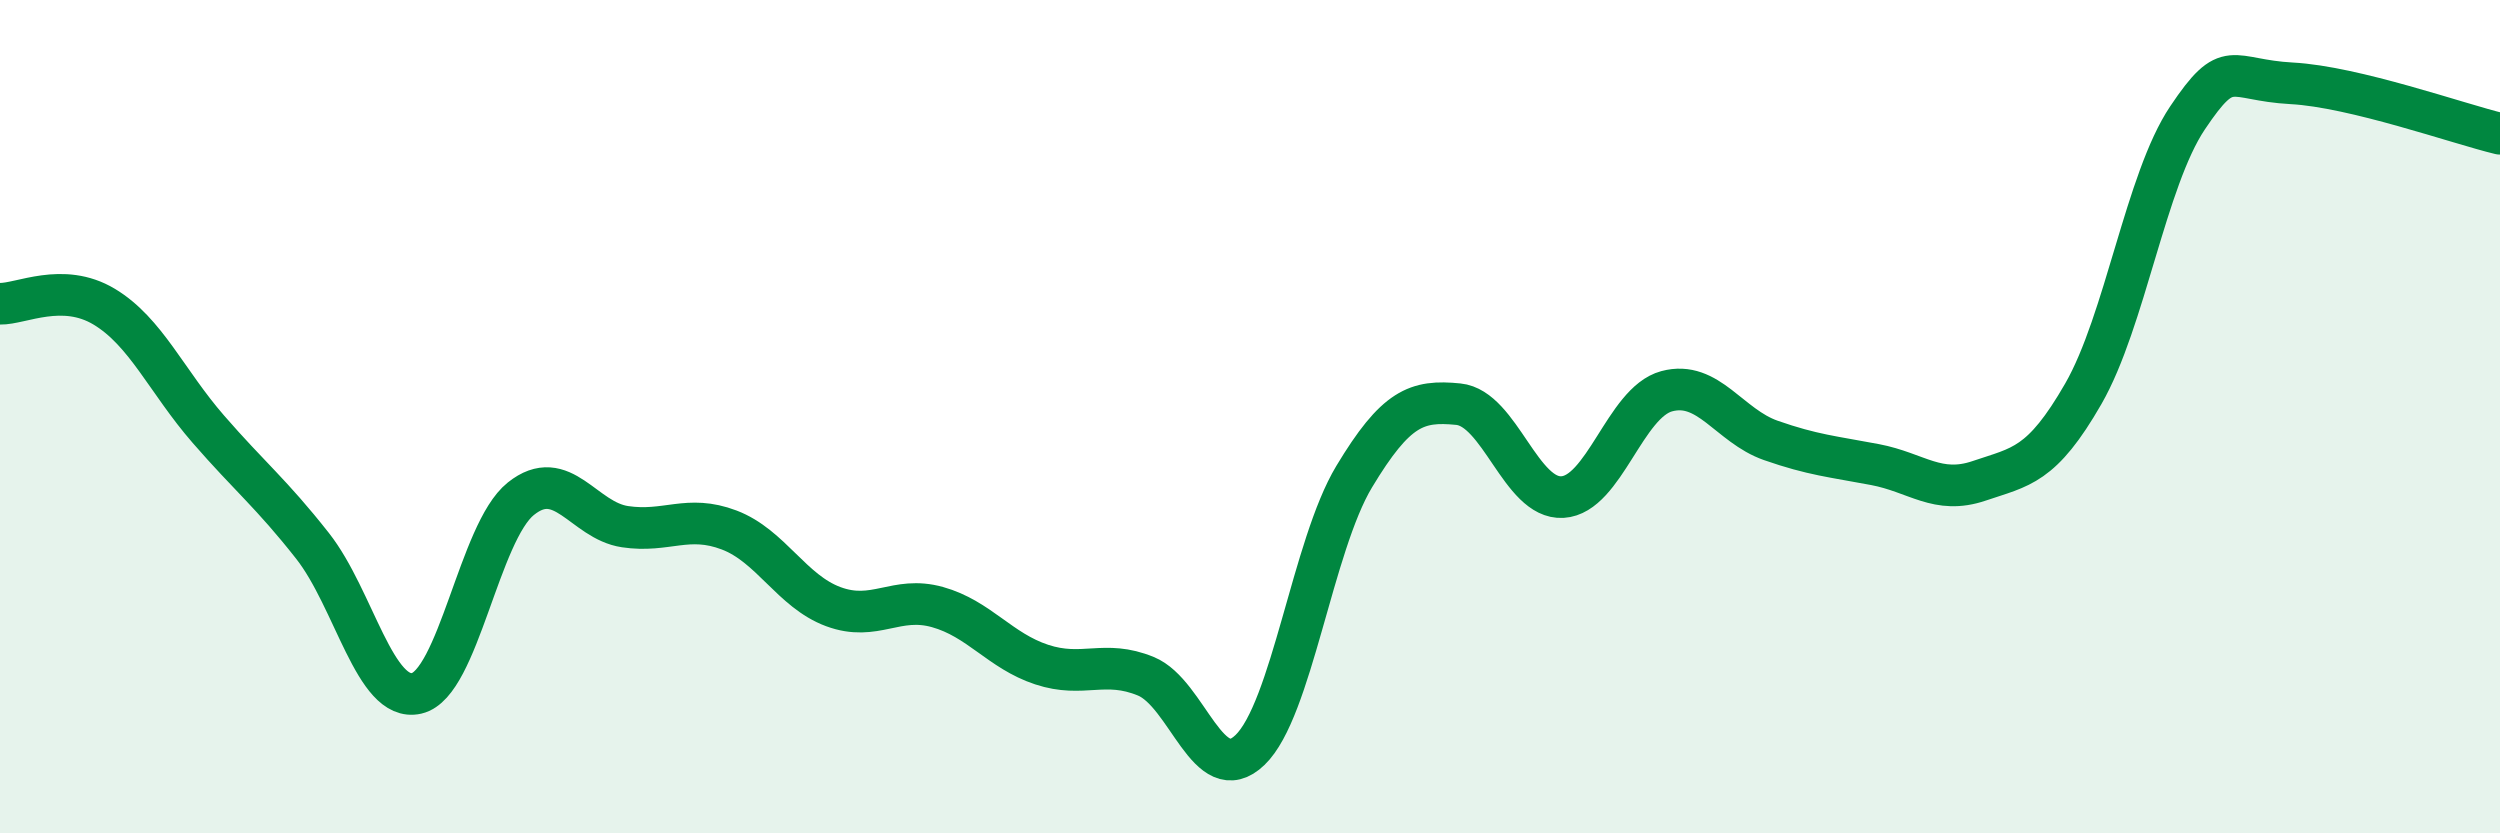
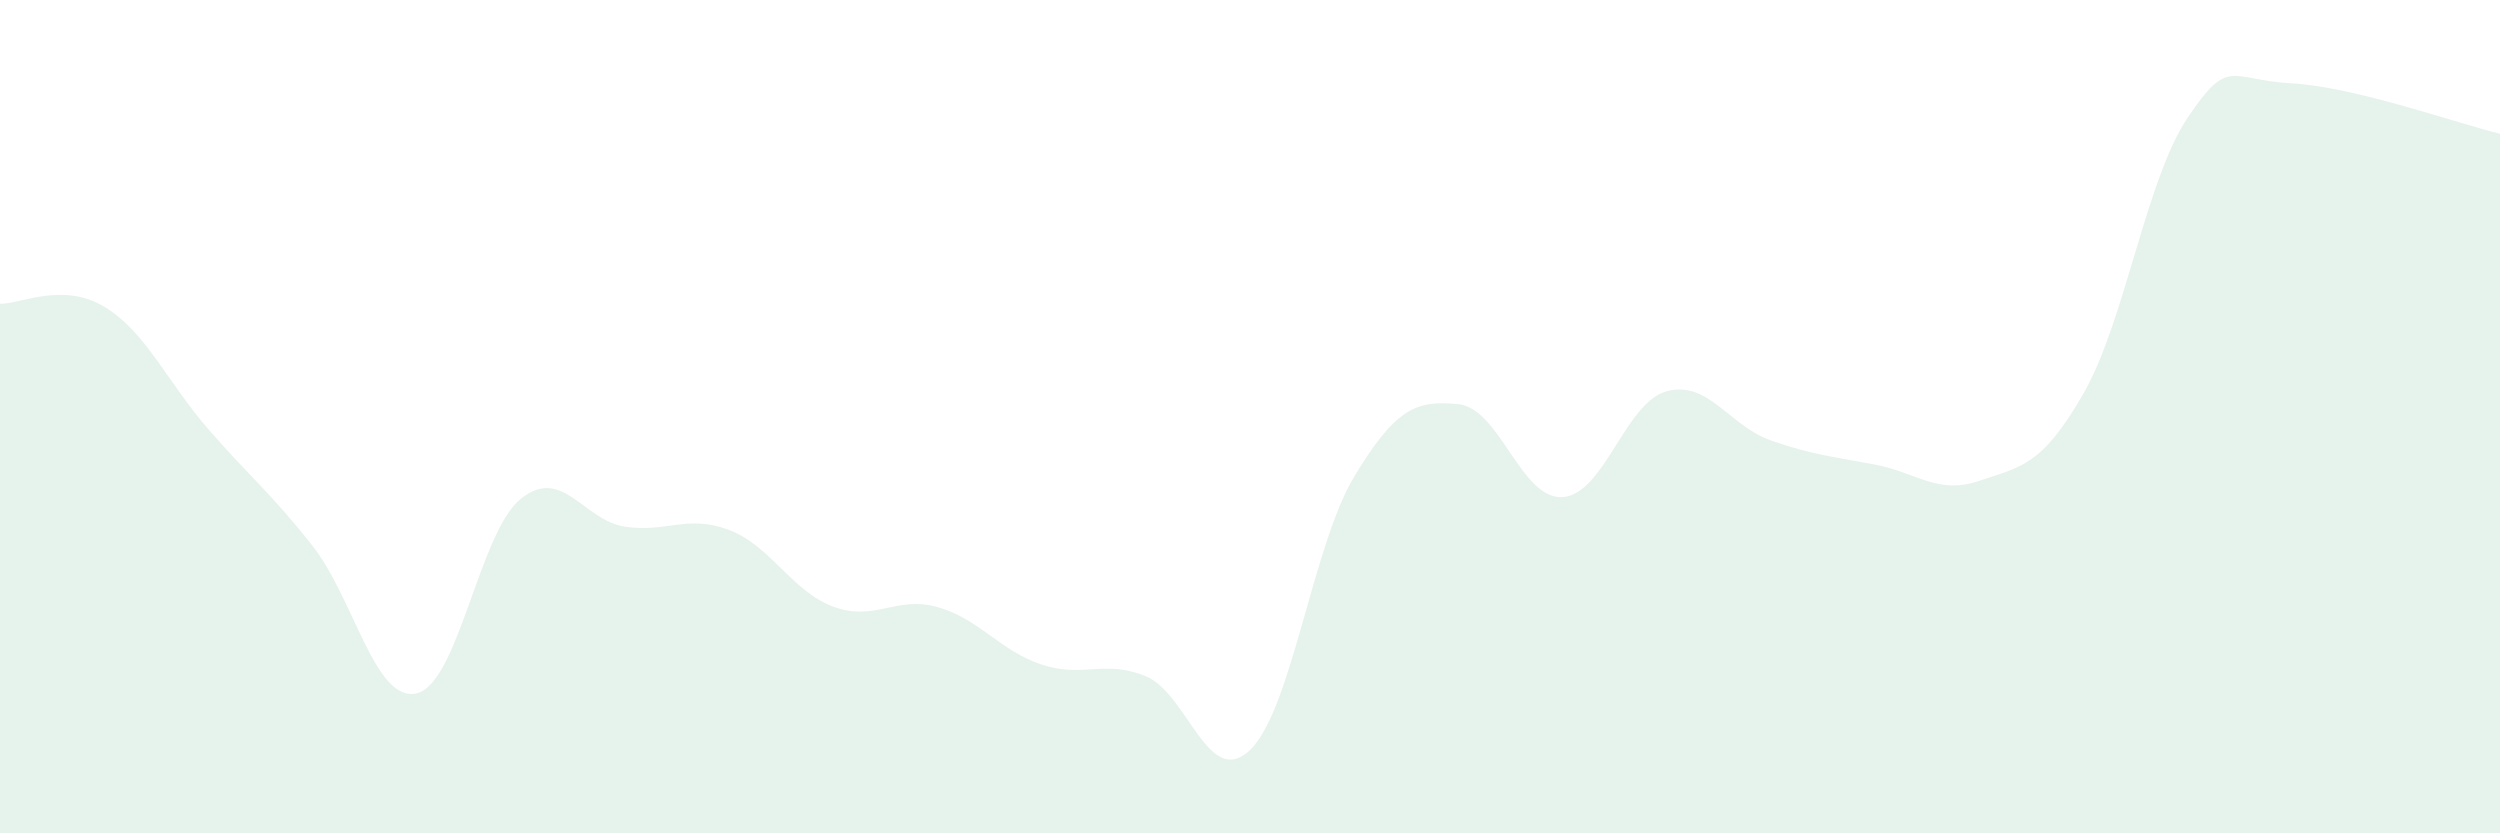
<svg xmlns="http://www.w3.org/2000/svg" width="60" height="20" viewBox="0 0 60 20">
  <path d="M 0,7.29 C 0.5,7.3 1.5,6.76 2.5,7.36 C 3.5,7.96 4,9.15 5,10.3 C 6,11.45 6.5,11.83 7.5,13.1 C 8.5,14.37 9,16.87 10,16.64 C 11,16.41 11.5,12.77 12.5,11.97 C 13.5,11.17 14,12.49 15,12.64 C 16,12.79 16.5,12.34 17.5,12.72 C 18.5,13.1 19,14.19 20,14.56 C 21,14.93 21.5,14.29 22.5,14.57 C 23.5,14.85 24,15.62 25,15.95 C 26,16.28 26.5,15.82 27.5,16.23 C 28.5,16.64 29,18.96 30,18 C 31,17.04 31.5,13.1 32.5,11.44 C 33.5,9.78 34,9.6 35,9.7 C 36,9.8 36.5,11.99 37.5,11.93 C 38.5,11.87 39,9.66 40,9.39 C 41,9.12 41.5,10.22 42.5,10.57 C 43.5,10.92 44,10.96 45,11.15 C 46,11.34 46.5,11.88 47.5,11.54 C 48.5,11.2 49,11.19 50,9.45 C 51,7.71 51.5,4.32 52.5,2.83 C 53.5,1.34 53.5,1.92 55,2 C 56.5,2.08 59,2.97 60,3.21L60 20L0 20Z" fill="#008740" opacity="0.1" stroke-linecap="round" stroke-linejoin="round" />
-   <path d="M 0,7.29 C 0.5,7.3 1.5,6.76 2.5,7.36 C 3.5,7.96 4,9.15 5,10.3 C 6,11.45 6.5,11.83 7.5,13.1 C 8.5,14.37 9,16.87 10,16.64 C 11,16.41 11.5,12.77 12.5,11.97 C 13.5,11.17 14,12.49 15,12.64 C 16,12.79 16.5,12.34 17.5,12.72 C 18.5,13.1 19,14.19 20,14.56 C 21,14.93 21.5,14.29 22.5,14.57 C 23.5,14.85 24,15.62 25,15.95 C 26,16.28 26.5,15.82 27.5,16.23 C 28.5,16.64 29,18.96 30,18 C 31,17.04 31.5,13.1 32.5,11.44 C 33.5,9.78 34,9.6 35,9.7 C 36,9.8 36.5,11.99 37.5,11.93 C 38.5,11.87 39,9.66 40,9.39 C 41,9.12 41.5,10.22 42.5,10.57 C 43.5,10.92 44,10.96 45,11.15 C 46,11.34 46.5,11.88 47.5,11.54 C 48.5,11.2 49,11.19 50,9.45 C 51,7.71 51.5,4.32 52.5,2.83 C 53.5,1.34 53.5,1.92 55,2 C 56.5,2.08 59,2.97 60,3.21" stroke="#008740" stroke-width="1" fill="none" stroke-linecap="round" stroke-linejoin="round" />
</svg>